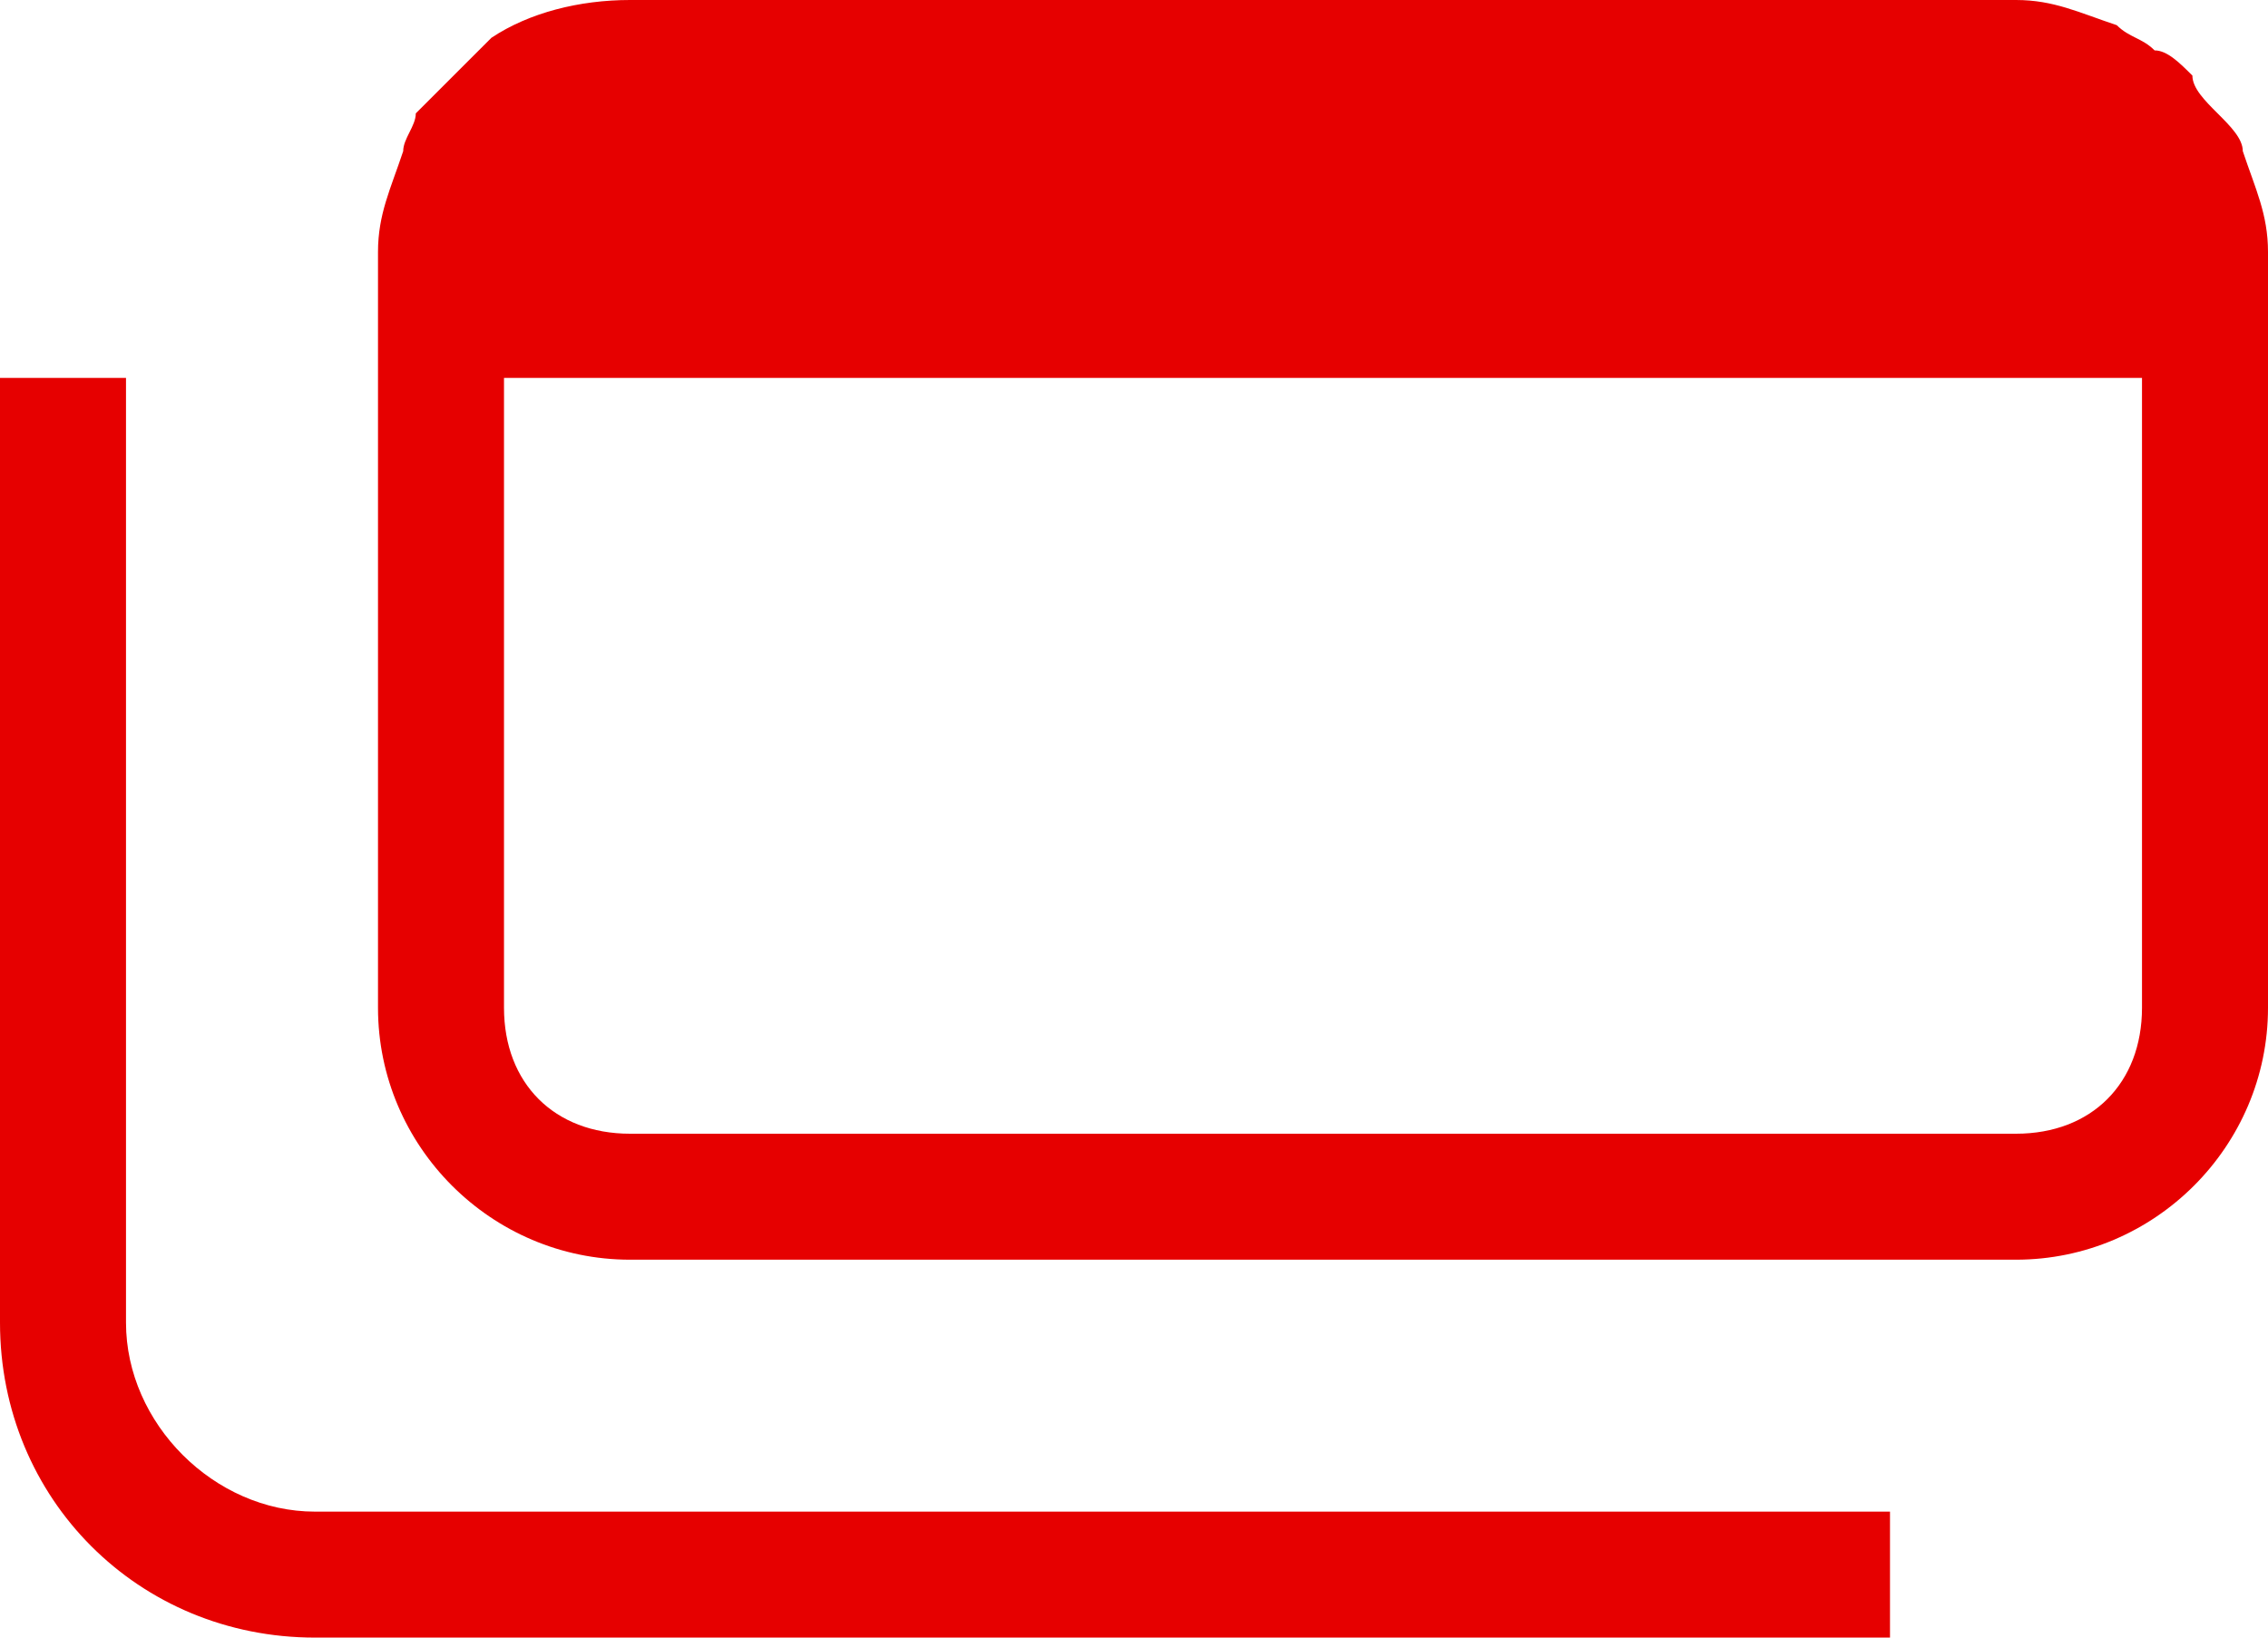
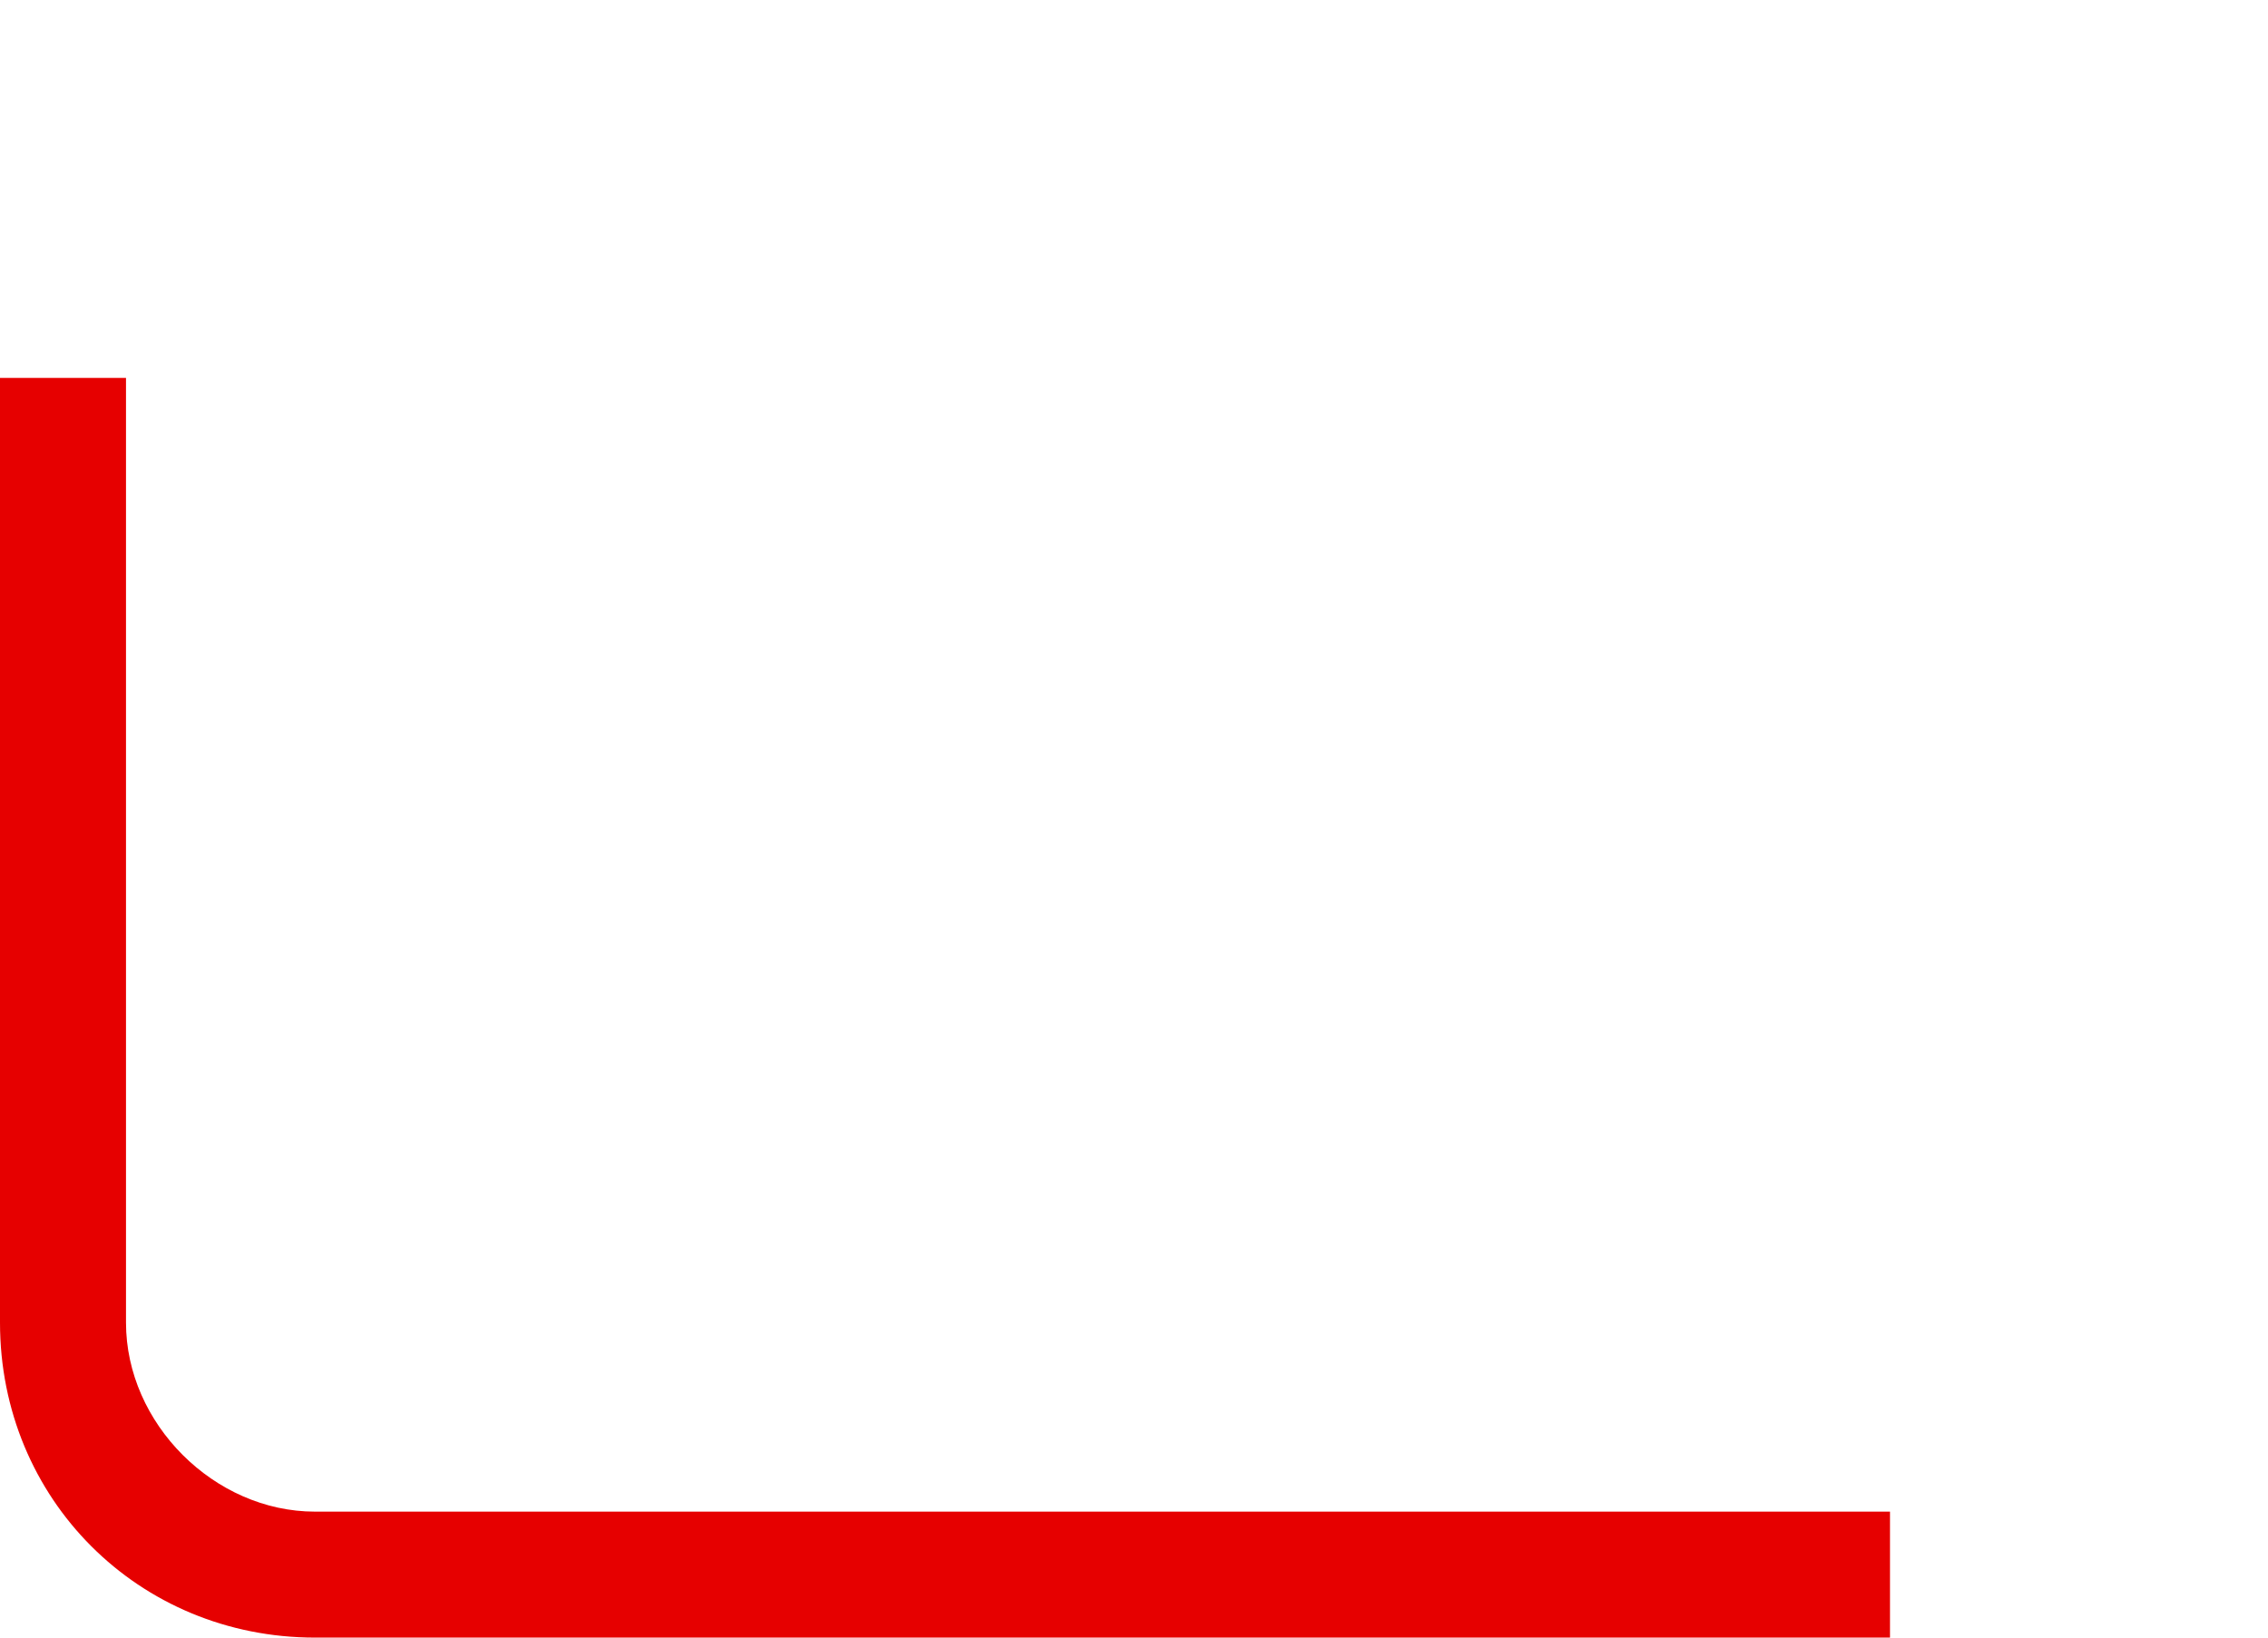
<svg xmlns="http://www.w3.org/2000/svg" version="1.1" viewBox="0 0 18 13" style="enable-background:new 0 0 18 13;" fill="#e60000">
-   <path class="st0" d="M17.8,1.2c0-0.1-0.1-0.2-0.2-0.3c-0.1-0.1-0.2-0.2-0.2-0.3c-0.1-0.1-0.2-0.2-0.3-0.2c-0.1-0.1-0.2-0.1-0.3-0.2 C16.5,0.1,16.3,0,16,0H5C4.6,0,4.2,0.1,3.9,0.3C3.7,0.5,3.5,0.7,3.3,0.9C3.3,1,3.2,1.1,3.2,1.2C3.1,1.5,3,1.7,3,2v1v5 c0,1.1,0.9,2,2,2h11c1.1,0,2-0.9,2-2V3V2C18,1.7,17.9,1.5,17.8,1.2 M17,8c0,0.6-0.4,1-1,1H5C4.4,9,4,8.6,4,8V3h13V8z" />
  <path class="st0" d="M15,13H2.5C1.1,13,0,11.9,0,10.5V3h1v7.5C1,11.3,1.7,12,2.5,12H15V13z" />
</svg>